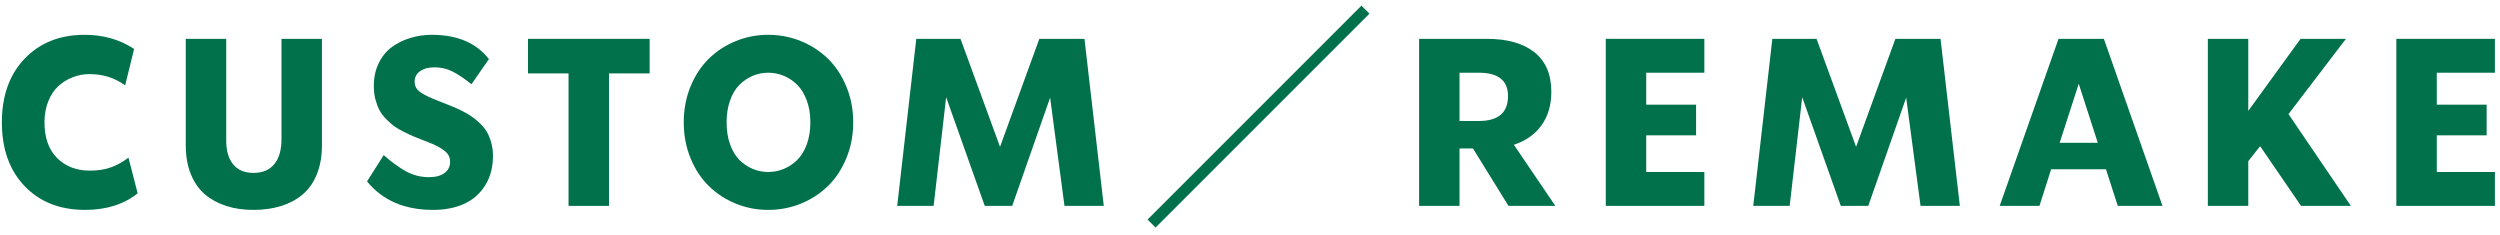
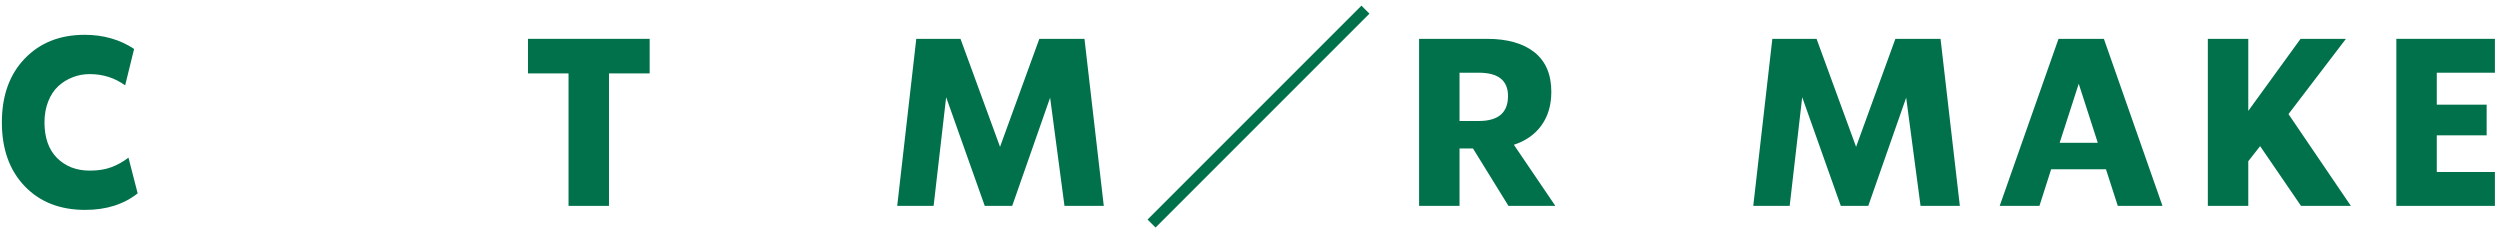
<svg xmlns="http://www.w3.org/2000/svg" width="170" height="16" viewBox="0 0 170 16" fill="none">
  <path d="M169.654 2.641V4.945H165.701V7.117H169.092V9.203H165.701V11.695H169.654V14H162.951V2.641H169.654Z" fill="#01714B" />
  <path d="M159.859 14H156.469L153.688 9.938L152.883 10.961V14H150.133V2.641H152.883V7.539L156.438 2.641H159.523L155.617 7.758L159.859 14Z" fill="#01714B" />
  <path d="M147.049 14H144.01L143.205 11.508H139.479L138.682 14H135.979L139.979 2.641H143.064L147.049 14ZM141.354 5.695L140.057 9.711H142.65L141.354 5.695Z" fill="#01714B" />
  <path d="M131.956 2.641L133.269 14H130.597L129.62 6.641L127.042 14H125.175L122.55 6.609L121.698 14H119.222L120.519 2.641H123.526L126.214 9.984L128.886 2.641H131.956Z" fill="#01714B" />
-   <path d="M115.896 2.641V4.945H111.942V7.117H115.333V9.203H111.942V11.695H115.896V14H109.192V2.641H115.896Z" fill="#01714B" />
  <path d="M105.764 14H102.576L100.162 10.094H99.248V14H96.498V2.641H101.107C102.498 2.641 103.576 2.945 104.342 3.555C105.107 4.164 105.49 5.06 105.49 6.242C105.49 7.138 105.269 7.896 104.826 8.516C104.383 9.135 103.756 9.578 102.943 9.844L105.764 14ZM100.561 4.945H99.248V8.227H100.561C101.883 8.227 102.545 7.661 102.545 6.531C102.545 5.474 101.883 4.945 100.561 4.945Z" fill="#01714B" />
  <path d="M92.578 0.384L93.122 0.928L78.578 15.472L78.034 14.928L92.578 0.384Z" fill="#01714B" />
  <path d="M73.744 2.641L75.057 14H72.385L71.408 6.641L68.83 14H66.963L64.338 6.609L63.486 14H61.01L62.307 2.641H65.314L68.002 9.984L70.674 2.641H73.744Z" fill="#01714B" />
-   <path d="M52.237 14.273C51.461 14.273 50.724 14.13 50.026 13.844C49.328 13.557 48.719 13.159 48.198 12.648C47.677 12.138 47.263 11.508 46.956 10.758C46.649 10.008 46.495 9.195 46.495 8.32C46.495 7.445 46.649 6.633 46.956 5.883C47.263 5.133 47.677 4.503 48.198 3.992C48.719 3.482 49.328 3.083 50.026 2.797C50.724 2.51 51.461 2.367 52.237 2.367C53.019 2.367 53.761 2.51 54.464 2.797C55.167 3.083 55.779 3.482 56.3 3.992C56.826 4.503 57.242 5.133 57.55 5.883C57.862 6.633 58.019 7.445 58.019 8.32C58.019 9.195 57.862 10.008 57.55 10.758C57.242 11.508 56.826 12.138 56.3 12.648C55.779 13.159 55.167 13.557 54.464 13.844C53.761 14.13 53.019 14.273 52.237 14.273ZM51.183 11.484C51.516 11.625 51.867 11.695 52.237 11.695C52.607 11.695 52.961 11.625 53.3 11.484C53.638 11.344 53.943 11.141 54.214 10.875C54.485 10.604 54.701 10.25 54.862 9.812C55.024 9.37 55.105 8.872 55.105 8.32C55.105 7.768 55.024 7.273 54.862 6.836C54.701 6.393 54.485 6.039 54.214 5.773C53.943 5.503 53.638 5.297 53.3 5.156C52.961 5.016 52.607 4.945 52.237 4.945C51.867 4.945 51.516 5.016 51.183 5.156C50.849 5.297 50.547 5.503 50.276 5.773C50.011 6.039 49.8 6.393 49.644 6.836C49.487 7.273 49.409 7.768 49.409 8.32C49.409 8.872 49.487 9.37 49.644 9.812C49.8 10.25 50.011 10.604 50.276 10.875C50.547 11.141 50.849 11.344 51.183 11.484Z" fill="#01714B" />
  <path d="M44.177 2.641V4.992H41.411V14H38.661V4.992H35.903V2.641H44.177Z" fill="#01714B" />
-   <path d="M29.451 14.273C27.509 14.273 26.011 13.628 24.959 12.336L26.092 10.547C26.628 11.021 27.136 11.391 27.615 11.656C28.094 11.917 28.613 12.047 29.17 12.047C29.623 12.047 29.975 11.953 30.225 11.766C30.48 11.578 30.607 11.325 30.607 11.008C30.607 10.727 30.503 10.495 30.295 10.312C30.087 10.125 29.779 9.945 29.373 9.773C29.243 9.721 29.04 9.641 28.764 9.531C28.493 9.422 28.271 9.333 28.1 9.266C27.928 9.193 27.712 9.091 27.451 8.961C27.191 8.831 26.977 8.706 26.811 8.586C26.644 8.461 26.464 8.302 26.271 8.109C26.079 7.917 25.925 7.716 25.811 7.508C25.701 7.299 25.607 7.052 25.529 6.766C25.456 6.479 25.42 6.172 25.42 5.844C25.42 5.271 25.529 4.758 25.748 4.305C25.967 3.852 26.261 3.487 26.631 3.211C27.006 2.935 27.425 2.727 27.889 2.586C28.352 2.44 28.847 2.367 29.373 2.367C31.092 2.367 32.383 2.917 33.248 4.016L32.06 5.727C31.587 5.346 31.16 5.06 30.779 4.867C30.404 4.674 29.995 4.578 29.553 4.578C29.141 4.578 28.811 4.667 28.561 4.844C28.316 5.016 28.193 5.253 28.193 5.555C28.193 5.815 28.295 6.031 28.498 6.203C28.706 6.37 29.014 6.536 29.42 6.703C29.561 6.76 29.766 6.844 30.037 6.953C30.313 7.062 30.542 7.154 30.725 7.227C30.912 7.299 31.136 7.401 31.396 7.531C31.662 7.661 31.884 7.789 32.06 7.914C32.243 8.034 32.433 8.19 32.631 8.383C32.829 8.57 32.988 8.766 33.107 8.969C33.227 9.172 33.326 9.414 33.404 9.695C33.482 9.977 33.522 10.276 33.522 10.594C33.522 11.391 33.339 12.07 32.975 12.633C32.615 13.195 32.133 13.609 31.529 13.875C30.93 14.141 30.238 14.273 29.451 14.273Z" fill="#01714B" />
-   <path d="M17.234 14.273C16.557 14.273 15.943 14.185 15.391 14.008C14.838 13.831 14.354 13.568 13.938 13.219C13.526 12.865 13.206 12.406 12.977 11.844C12.747 11.276 12.633 10.625 12.633 9.891V2.641H15.383V9.469C15.372 10.203 15.526 10.768 15.844 11.164C16.162 11.56 16.625 11.758 17.234 11.758C17.849 11.758 18.32 11.56 18.648 11.164C18.977 10.768 19.141 10.203 19.141 9.469V2.641H21.891V9.891C21.891 10.625 21.776 11.276 21.547 11.844C21.323 12.406 21.003 12.865 20.586 13.219C20.169 13.568 19.68 13.831 19.117 14.008C18.555 14.185 17.927 14.273 17.234 14.273Z" fill="#01714B" />
  <path d="M5.791 14.273C4.077 14.273 2.705 13.734 1.674 12.656C0.643 11.578 0.127 10.133 0.127 8.32C0.127 6.513 0.643 5.07 1.674 3.992C2.71 2.909 4.072 2.367 5.76 2.367C7.031 2.367 8.15 2.688 9.119 3.328L8.51 5.805C7.807 5.294 7.002 5.039 6.096 5.039C5.684 5.039 5.296 5.112 4.932 5.258C4.567 5.398 4.242 5.602 3.955 5.867C3.669 6.133 3.442 6.479 3.275 6.906C3.109 7.328 3.025 7.799 3.025 8.32C3.025 9.367 3.312 10.177 3.885 10.75C4.458 11.318 5.2 11.602 6.111 11.602C6.679 11.602 7.169 11.523 7.58 11.367C7.992 11.211 8.377 10.995 8.736 10.719L9.361 13.148C8.413 13.898 7.223 14.273 5.791 14.273Z" fill="#01714B" />
</svg>